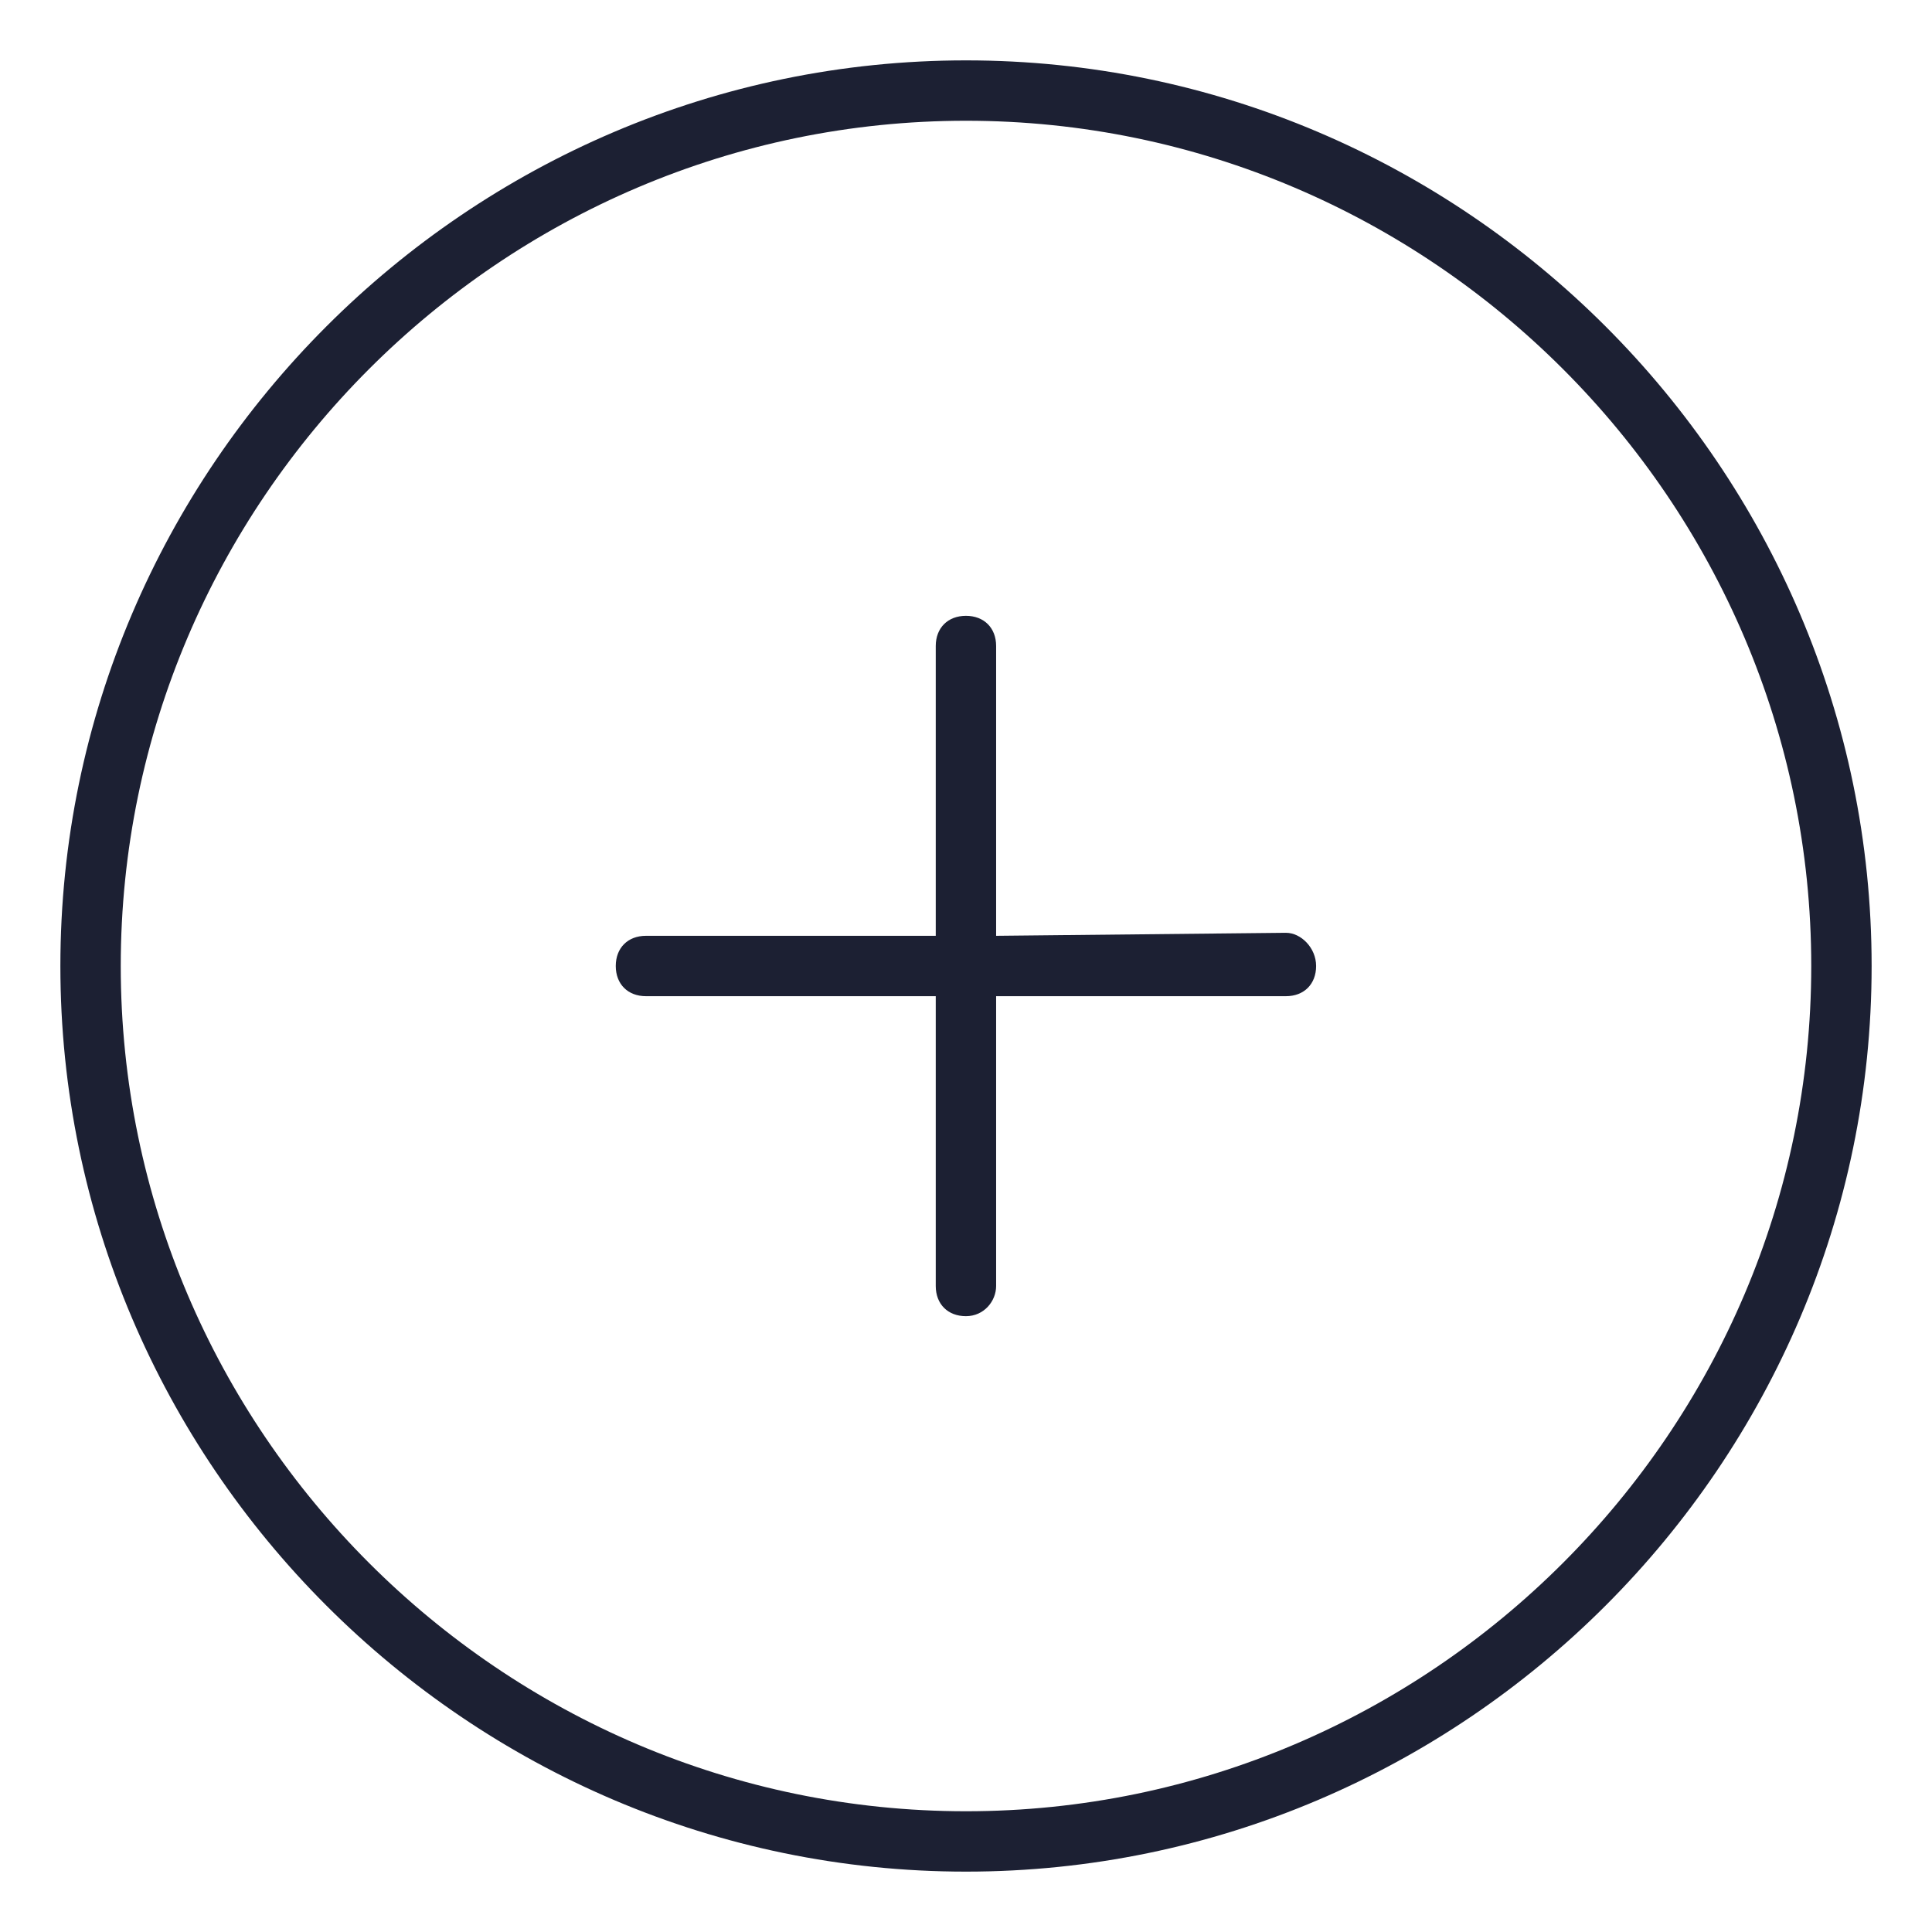
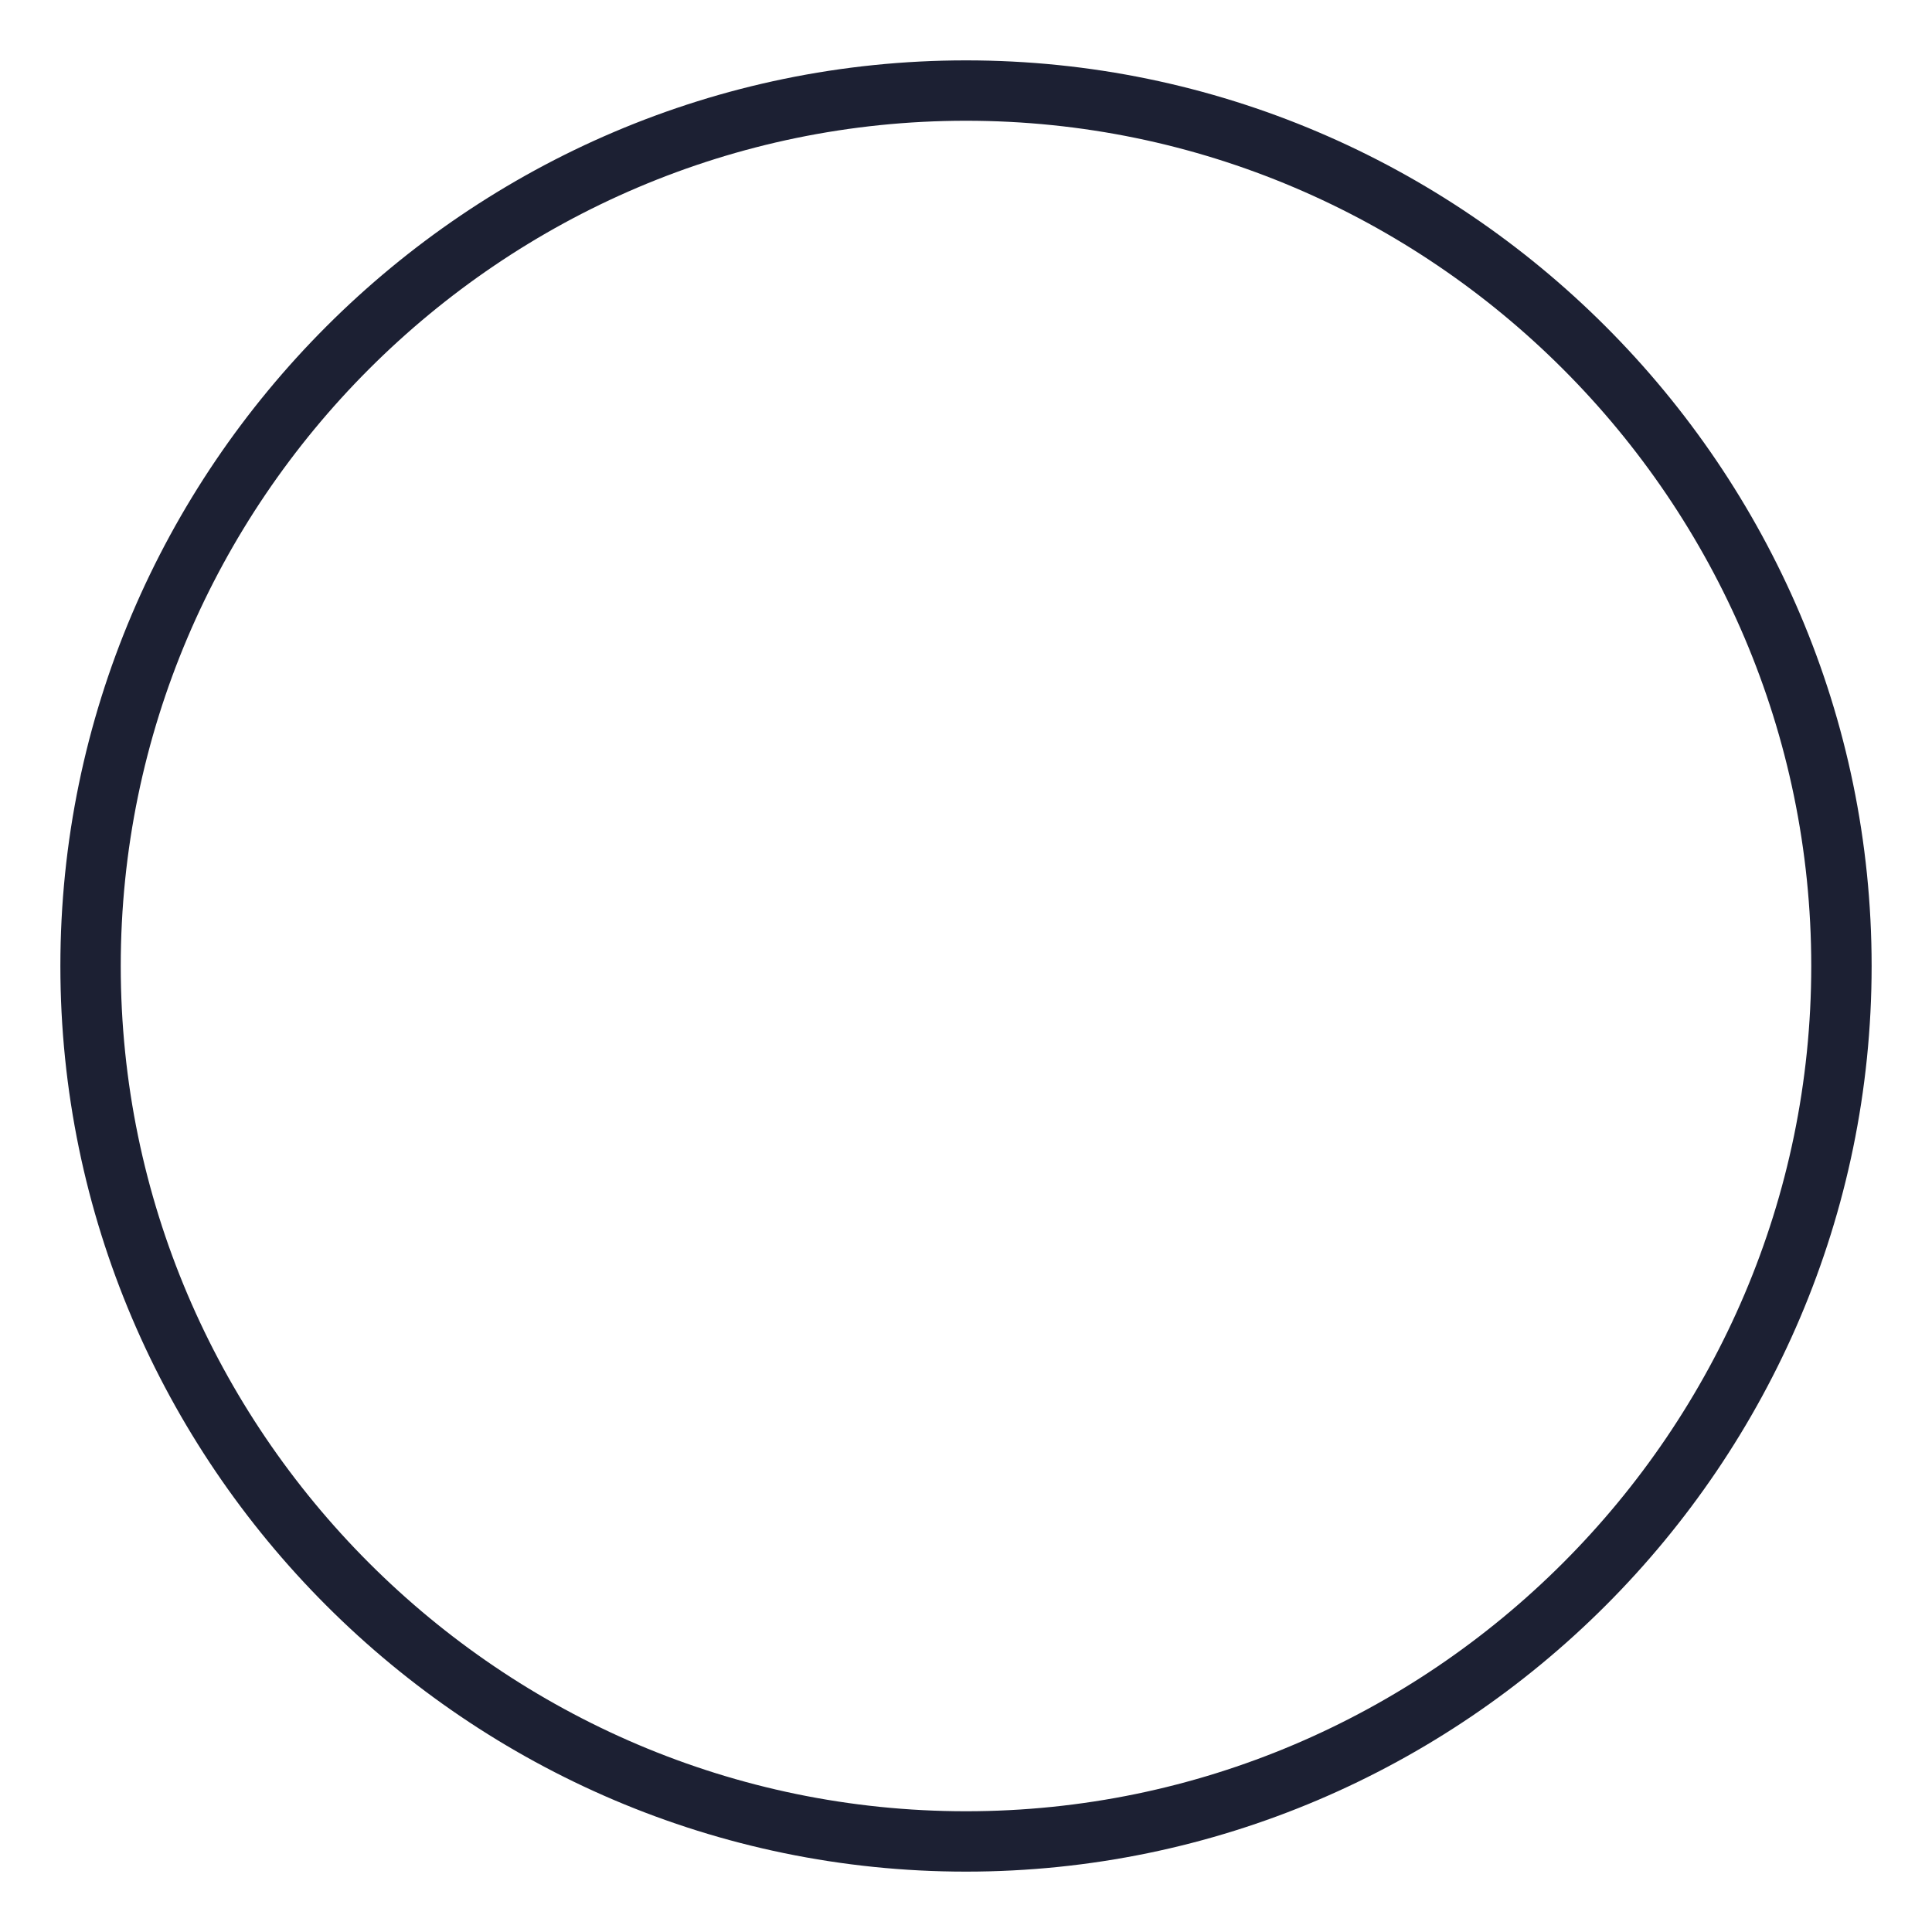
<svg xmlns="http://www.w3.org/2000/svg" fill="#1C2033" width="52" height="52" viewBox="0 0 64 64">
-   <path d="M42.598 30.9L32.998 31V21.4C32.998 20.8 32.598 20.4 31.998 20.4C31.398 20.4 30.998 20.8 30.998 21.4V31H21.398C20.798 31 20.398 31.4 20.398 32C20.398 32.6 20.798 33 21.398 33H30.998V42.6C30.998 43.2 31.398 43.6 31.998 43.6C32.598 43.6 32.998 43.1 32.998 42.6V33H42.598C43.198 33 43.598 32.6 43.598 32C43.598 31.4 43.098 30.9 42.598 30.9Z" />
  <path d="M32 2C15.5 2 2 15.5 2 32C2 48.5 15.5 62 32 62C48.5 62 62 48.5 62 32C62 15.5 48.5 2 32 2ZM32 60C16.6 60 4 47.4 4 32C4 16.6 16.6 4 32 4C47.4 4 60 16.6 60 32C60 47.4 47.4 60 32 60Z" />
</svg>